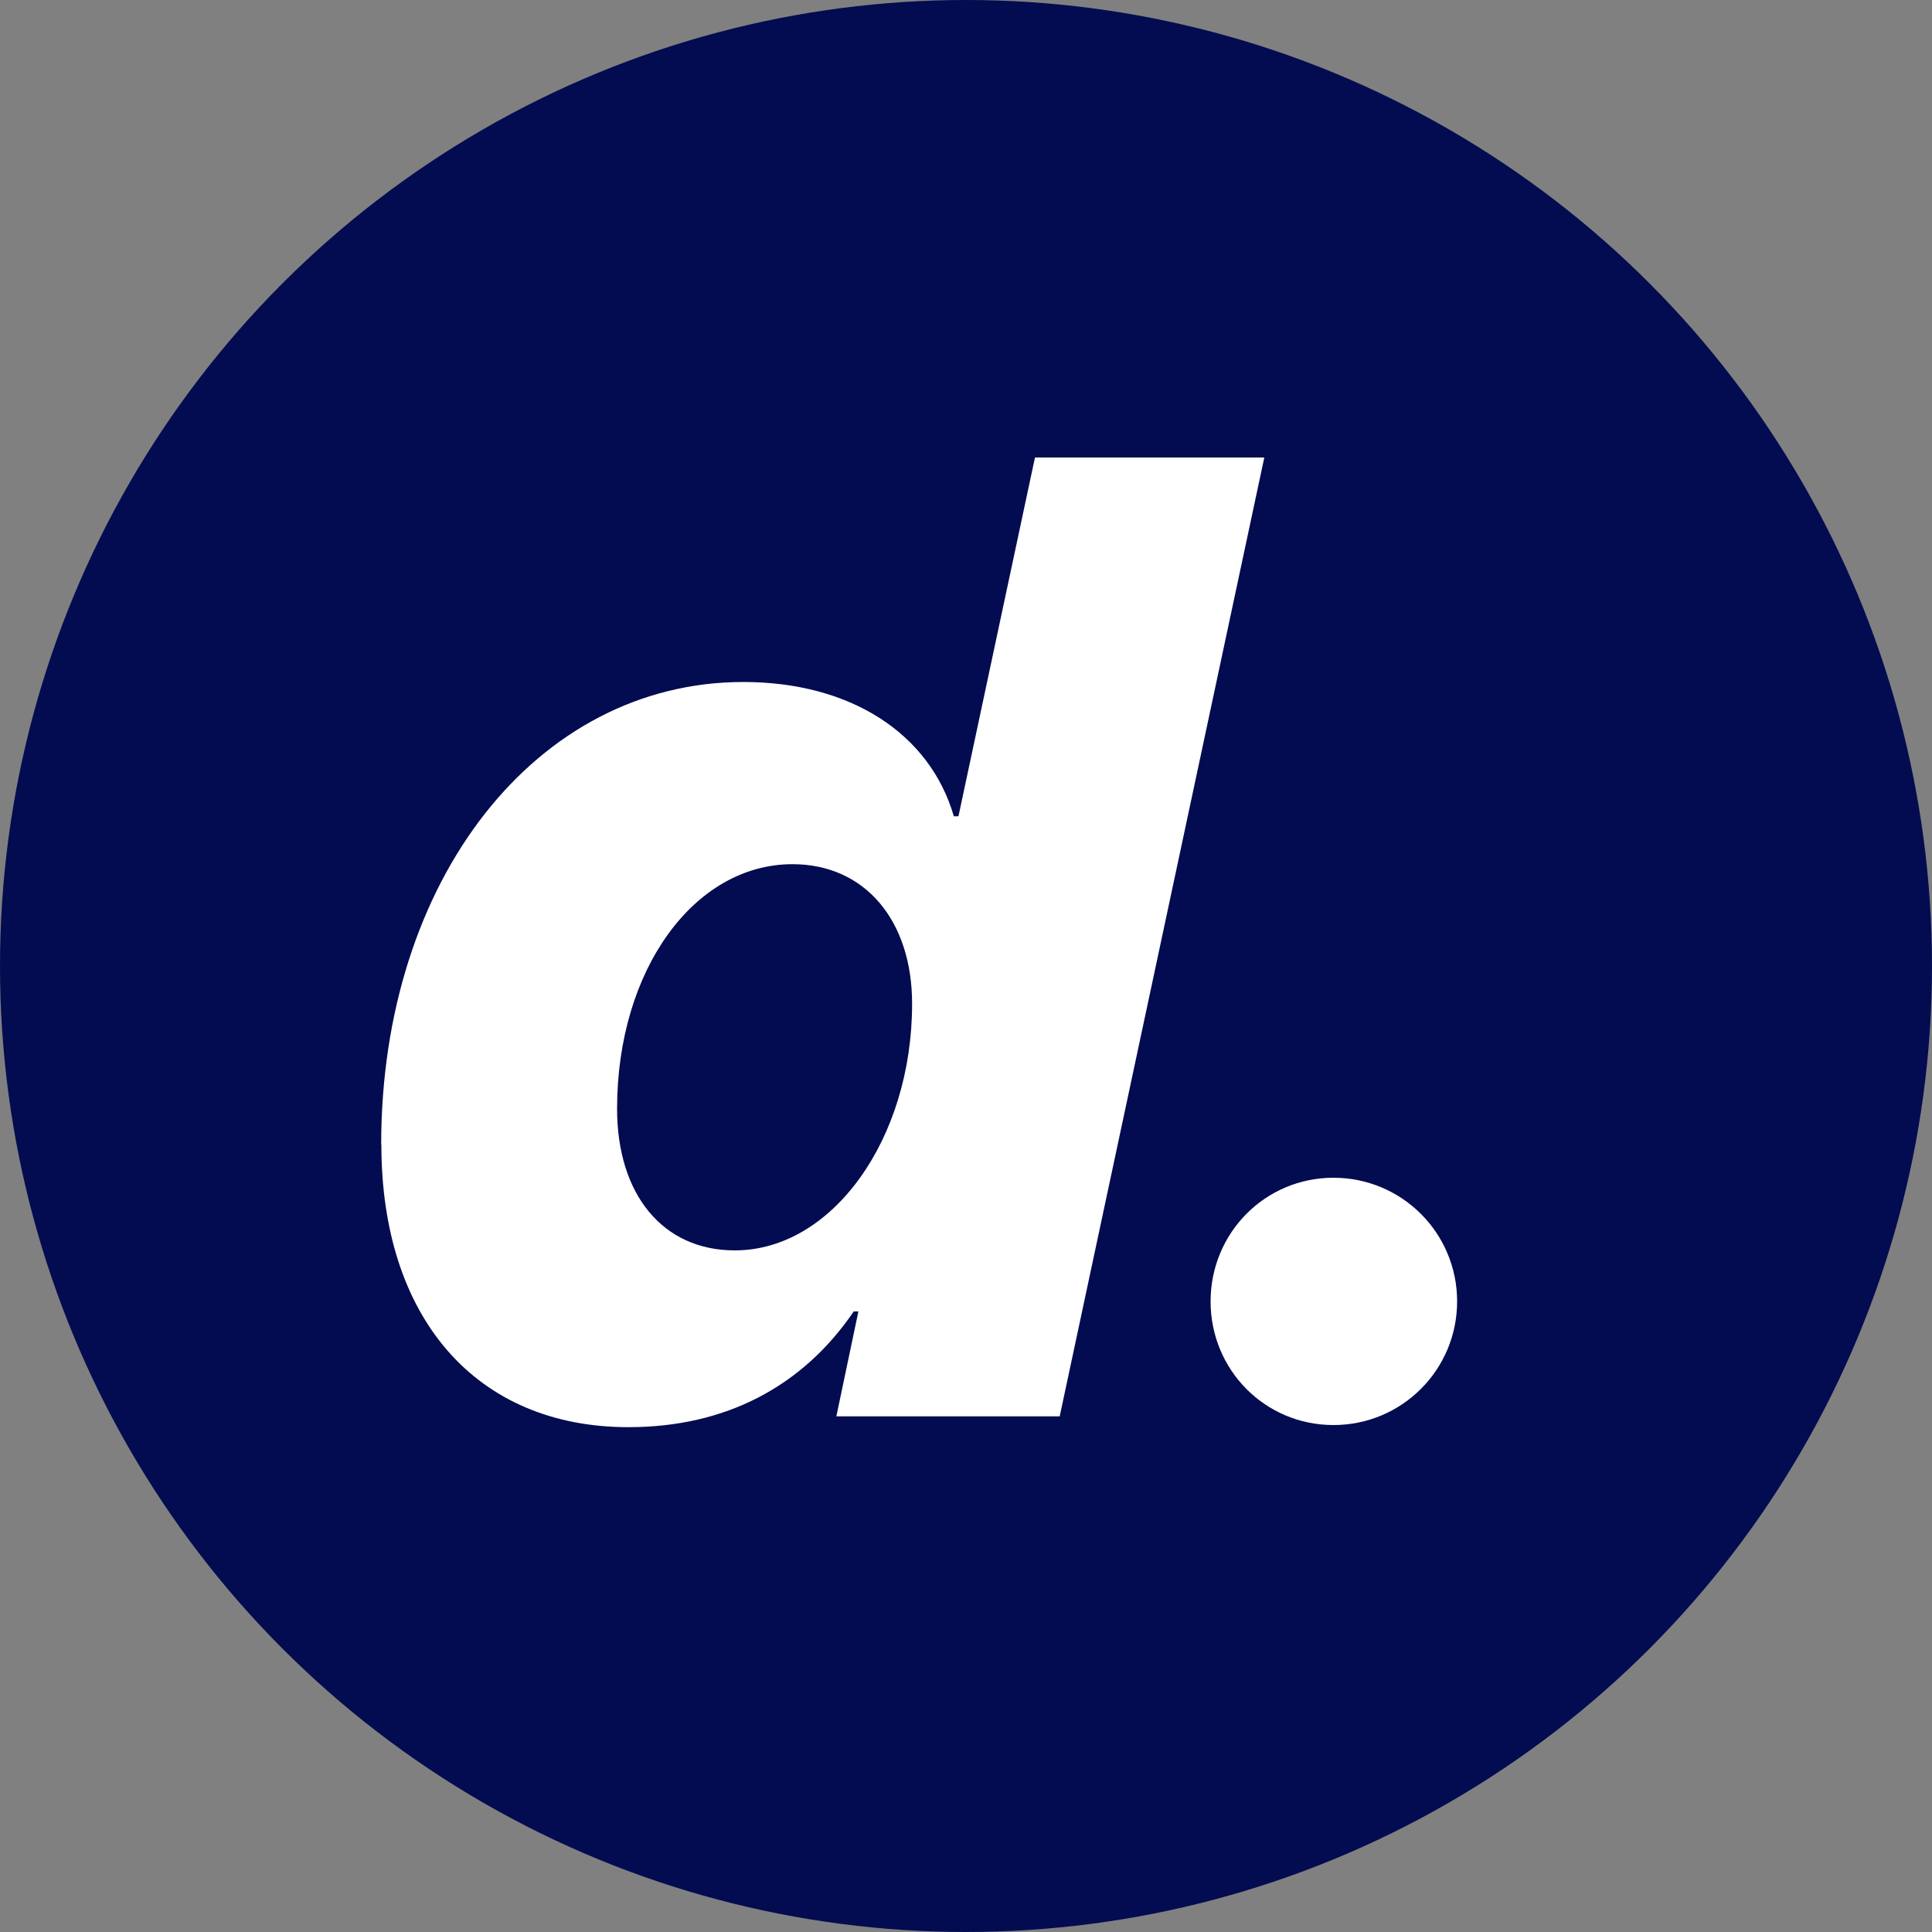
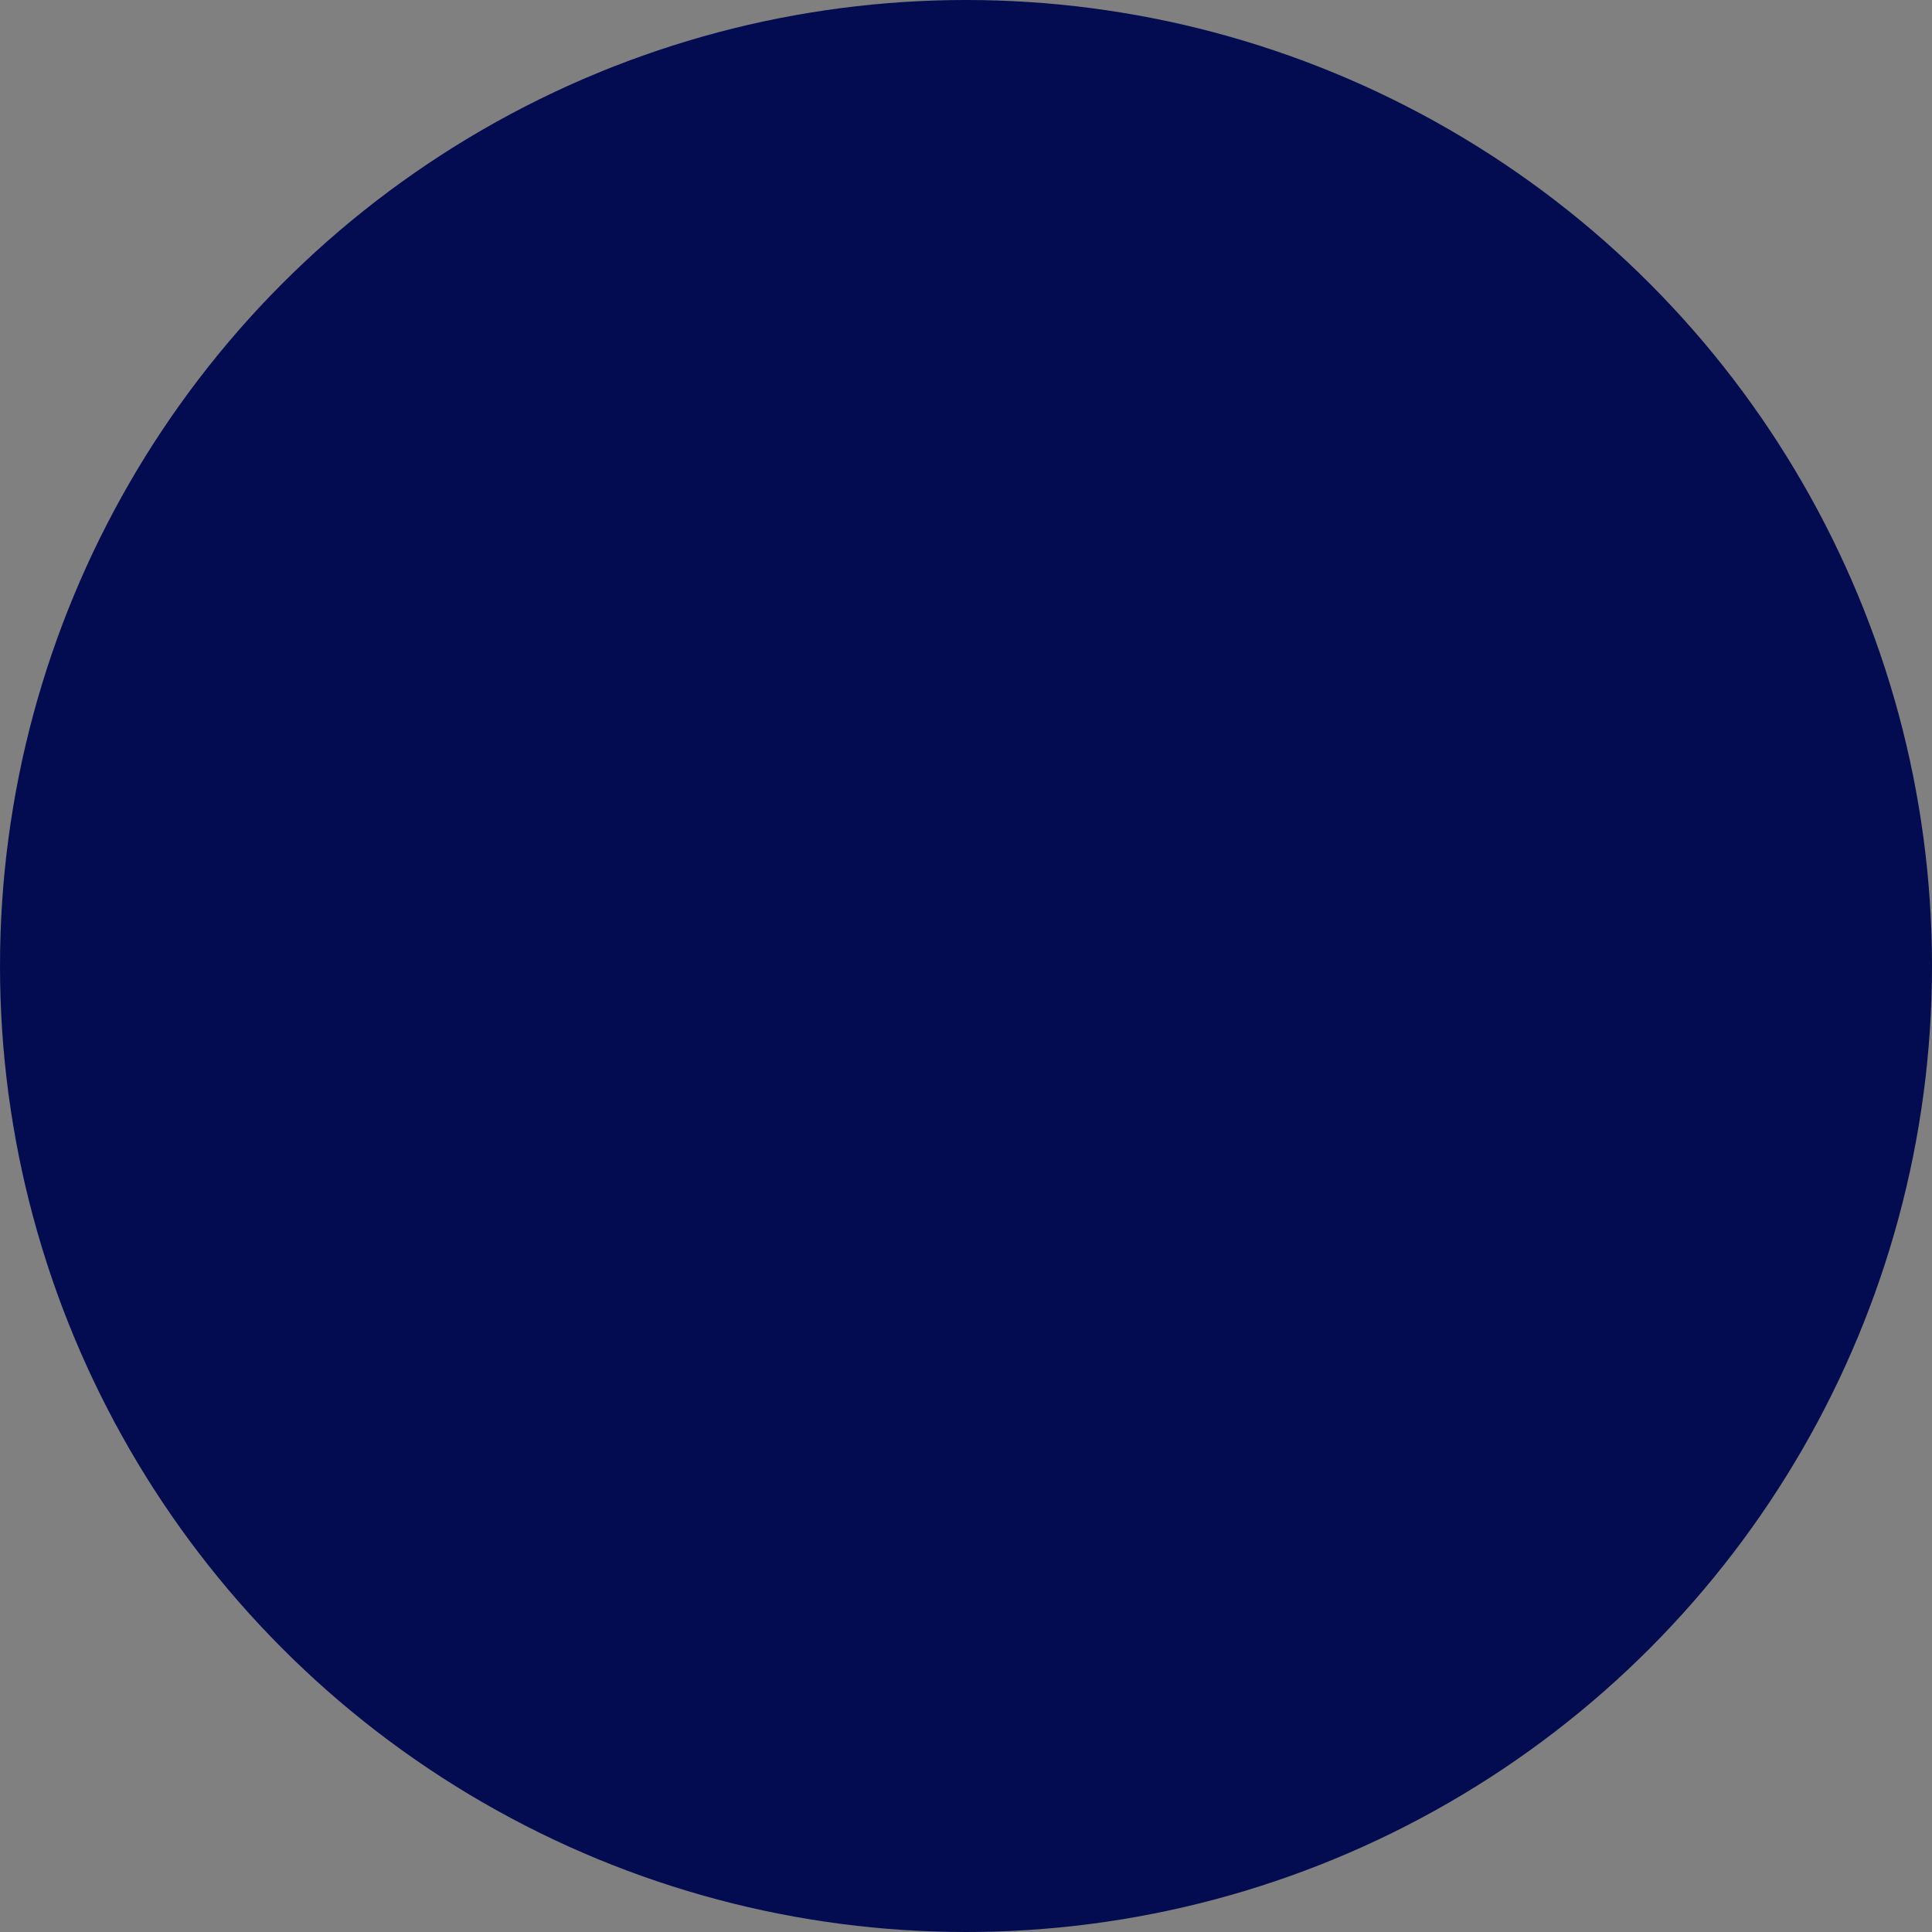
<svg xmlns="http://www.w3.org/2000/svg" viewBox="0 0 100 100">
  <rect x="0" y="0" width="100" height="100" fill="#808080" stroke="none" />
  <g>
    <circle cx="50" cy="50" r="50" style="fill: #030c50;" />
  </g>
  <g>
    <g>
-       <path d="M19.73,59.24c0-13.72,8.05-23.94,18.74-23.94,5.57,0,9.66,2.68,10.9,6.95h.24l3.96-18.57h11.87l-10.59,49.63h-11.56l1.14-5.43h-.24c-2.65,3.89-6.64,5.99-11.66,5.99-7.88,0-12.79-5.64-12.79-14.62ZM47.21,51.95c0-4.3-2.44-7.22-6.19-7.22-5.09,0-9.08,5.47-9.08,12.66,0,4.44,2.37,7.33,6.09,7.33,5.06,0,9.18-5.78,9.18-12.76Z" style="fill: #fff;" />
-       <path d="M62.66,67.36c0-3.54,2.82-6.4,6.36-6.4s6.4,2.86,6.4,6.4-2.86,6.4-6.4,6.4-6.36-2.85-6.36-6.4Z" style="fill: #fff;" />
-     </g>
+       </g>
  </g>
</svg>